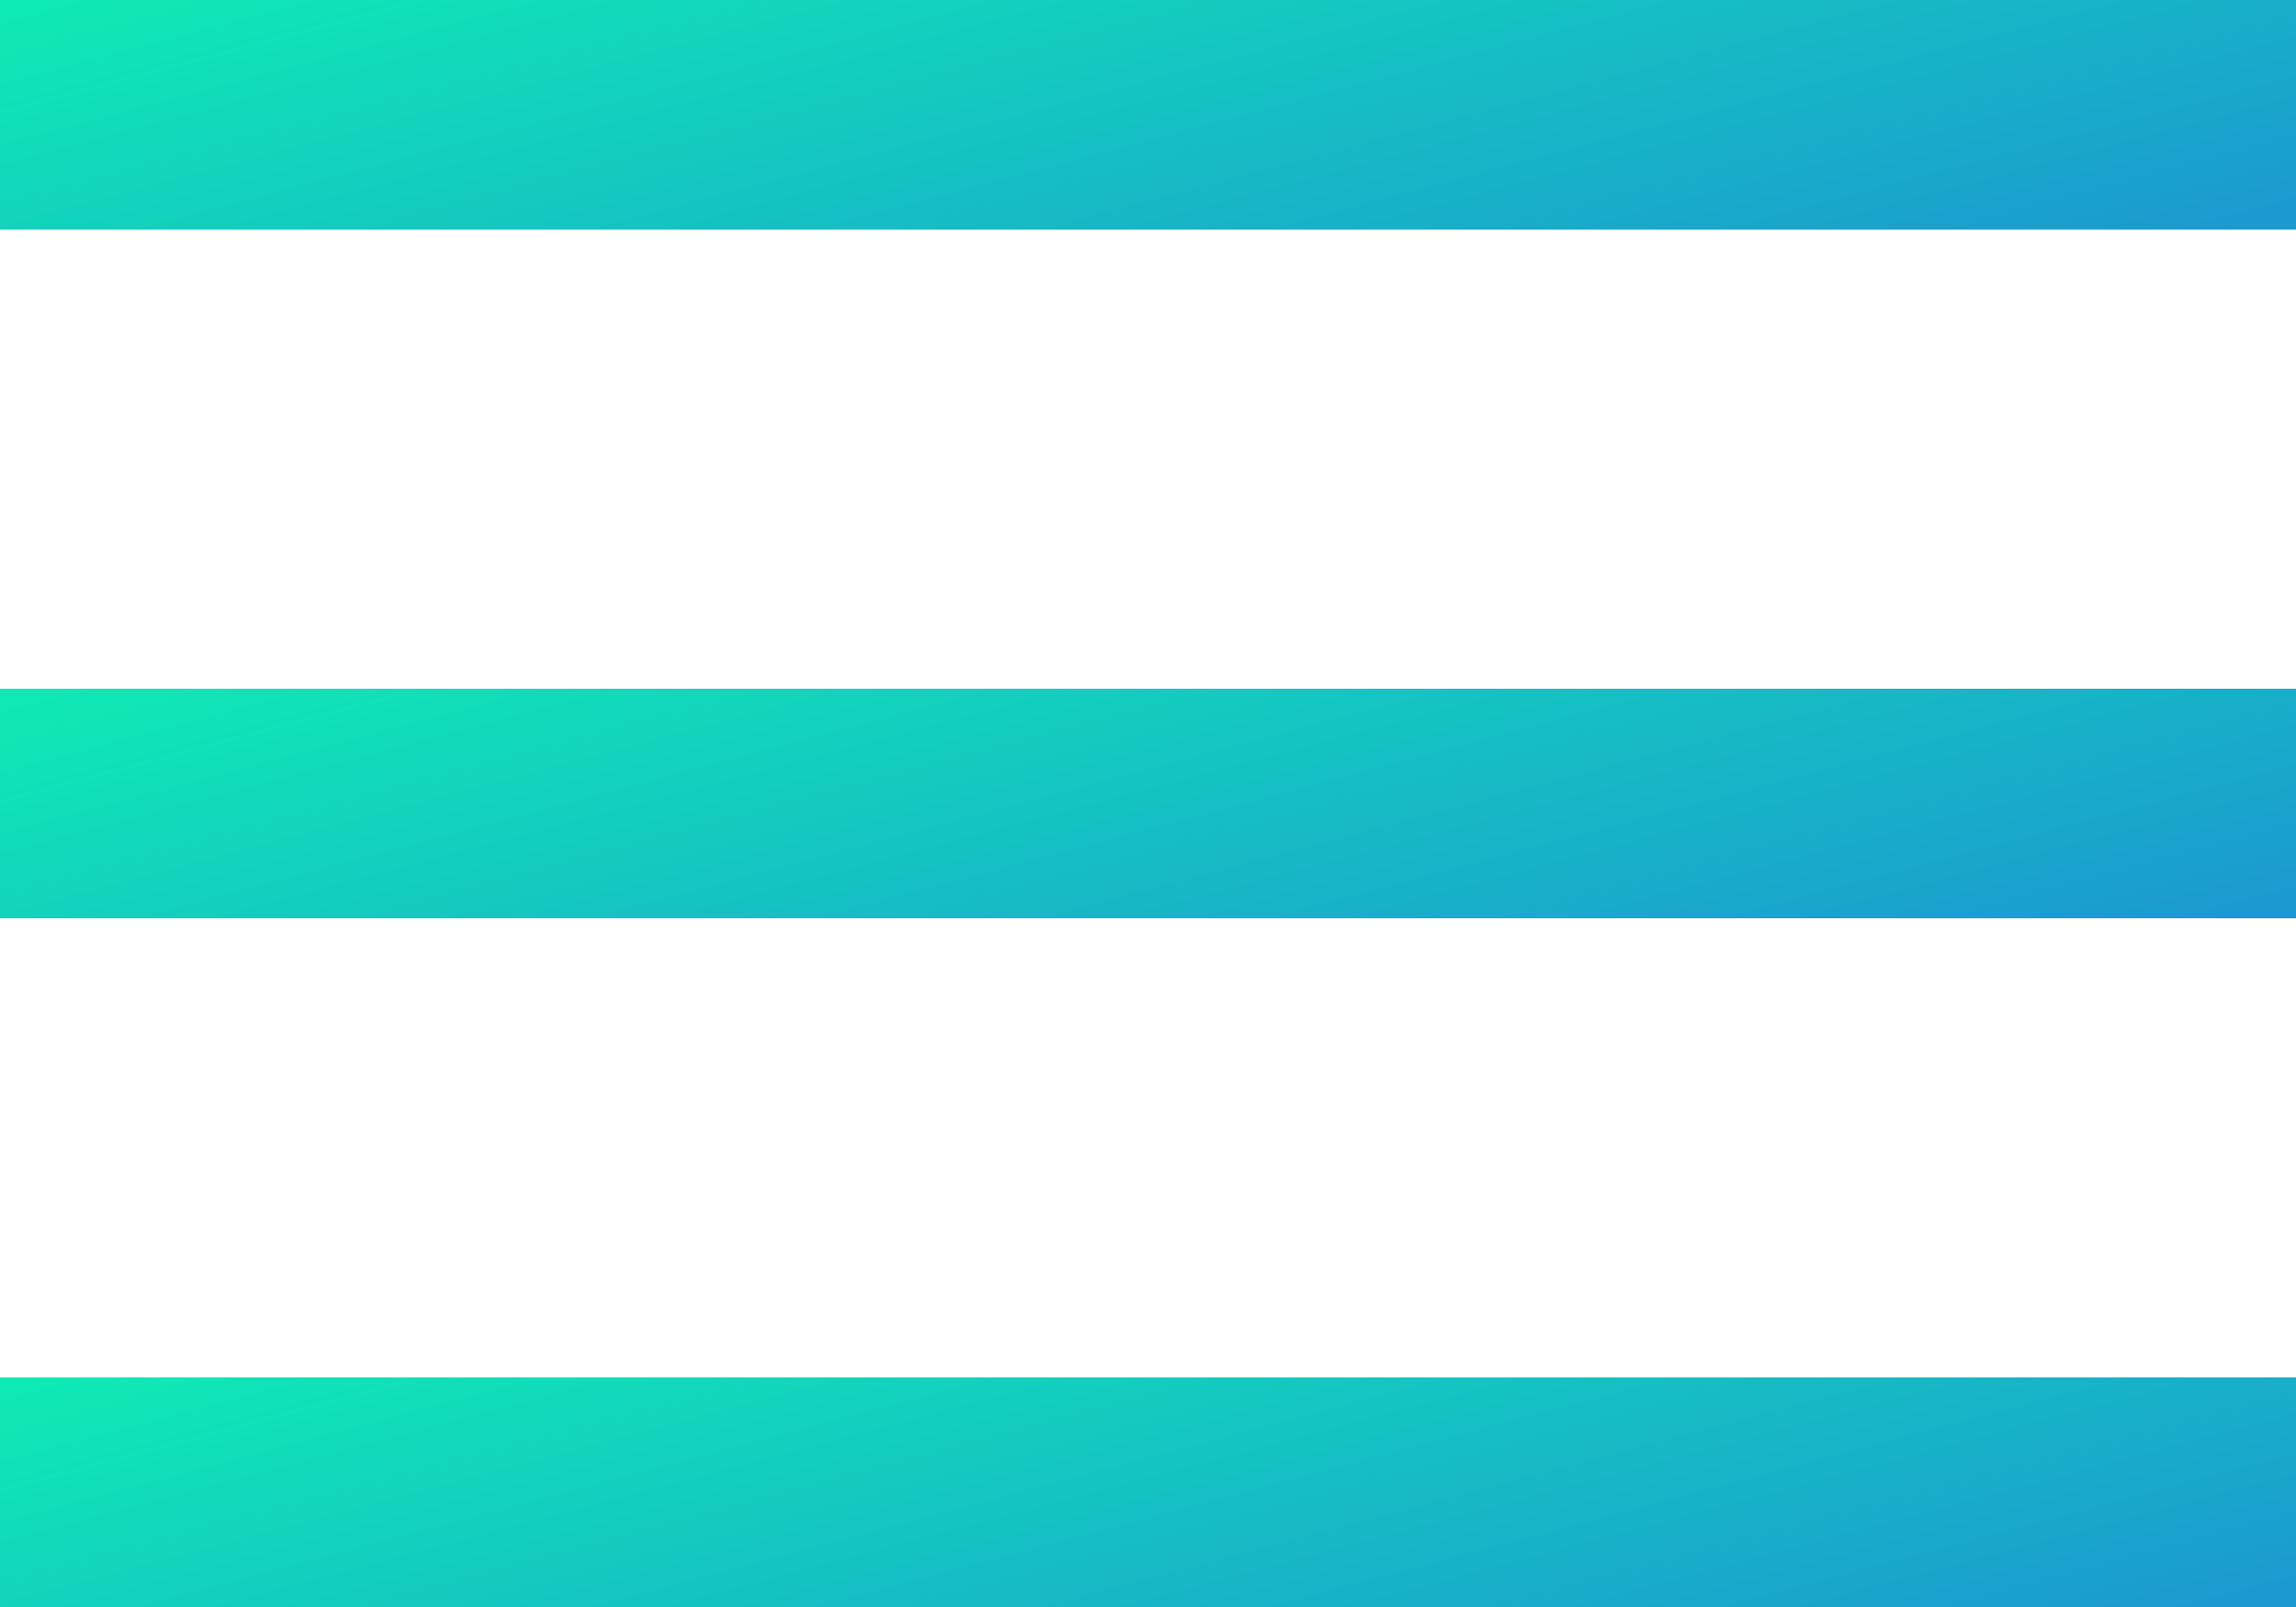
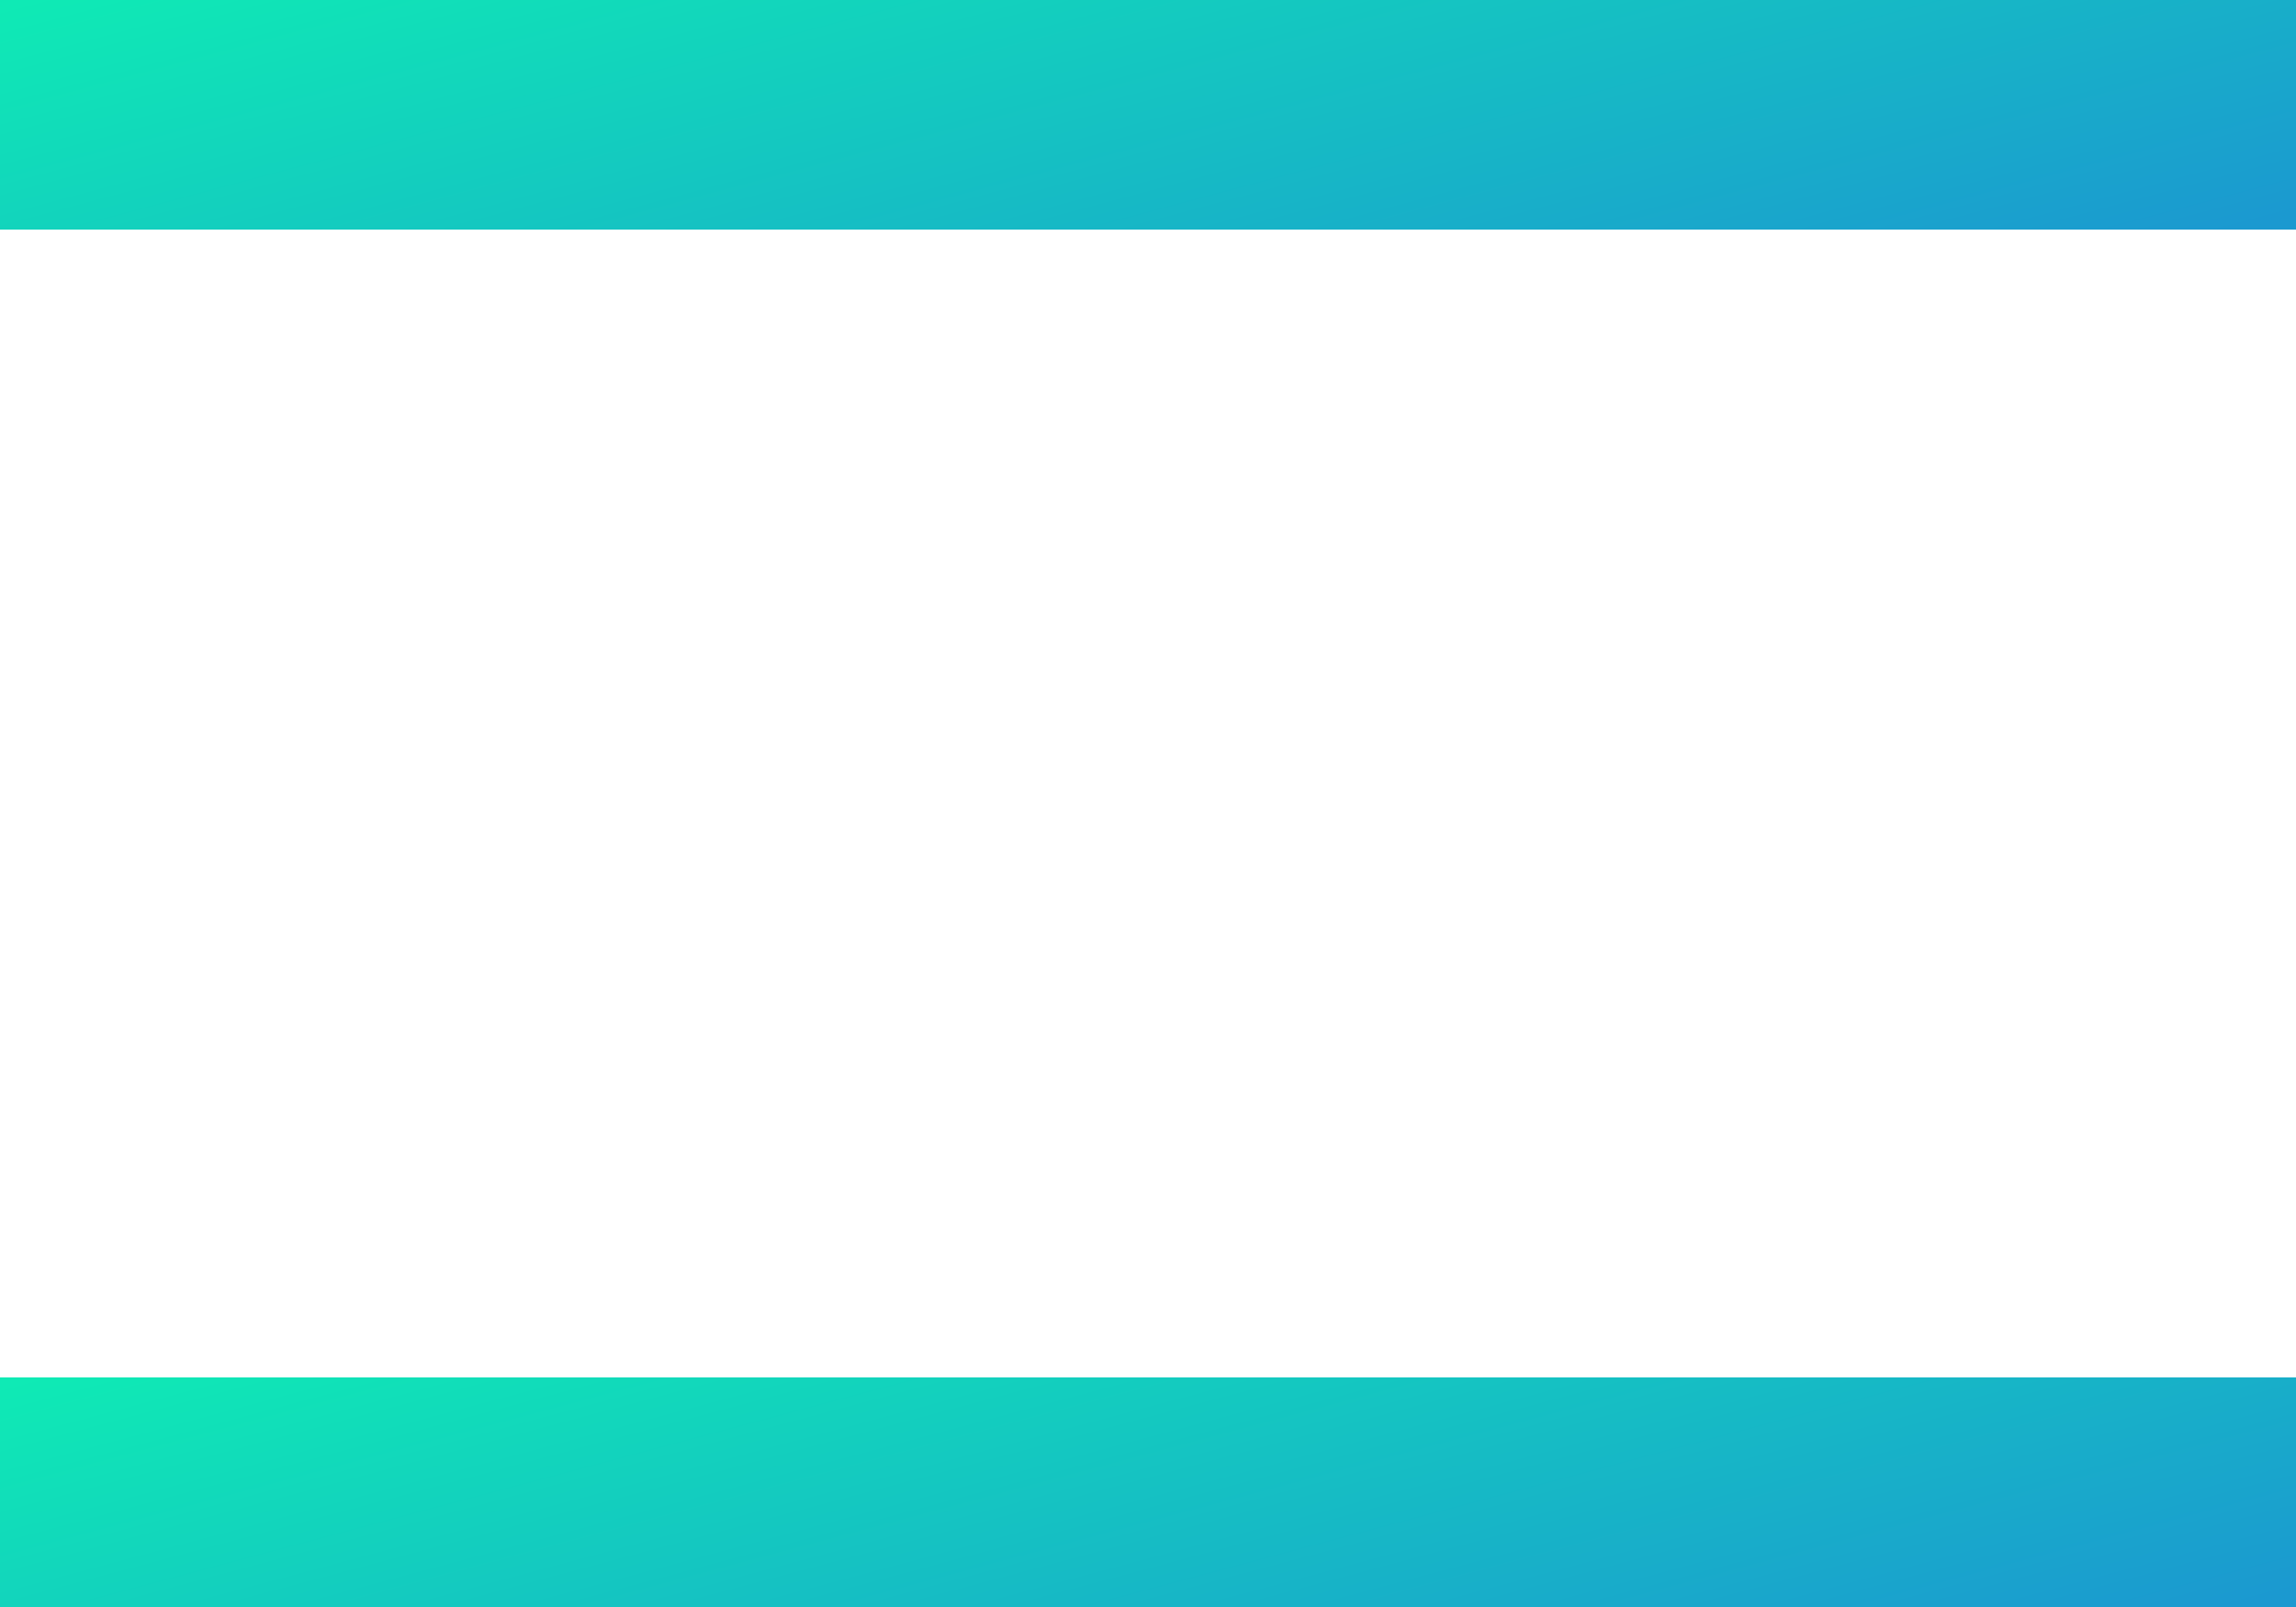
<svg xmlns="http://www.w3.org/2000/svg" width="20" height="14" viewBox="0 0 20 14" fill="none">
  <path fill-rule="evenodd" clip-rule="evenodd" d="M20 2H0V0H20V2Z" fill="url(#paint0_linear_188_757)" />
-   <path fill-rule="evenodd" clip-rule="evenodd" d="M20 8H0V6H20V8Z" fill="url(#paint1_linear_188_757)" />
  <path fill-rule="evenodd" clip-rule="evenodd" d="M20 14H0V12H20V14Z" fill="url(#paint2_linear_188_757)" />
  <defs>
    <linearGradient id="paint0_linear_188_757" x1="20" y1="1.846" x2="18.222" y2="-4.799" gradientUnits="userSpaceOnUse">
      <stop stop-color="#1B99D0" />
      <stop offset="1" stop-color="#0FEAB5" />
    </linearGradient>
    <linearGradient id="paint1_linear_188_757" x1="20" y1="7.846" x2="18.222" y2="1.201" gradientUnits="userSpaceOnUse">
      <stop stop-color="#1B99D0" />
      <stop offset="1" stop-color="#0FEAB5" />
    </linearGradient>
    <linearGradient id="paint2_linear_188_757" x1="20" y1="13.846" x2="18.222" y2="7.201" gradientUnits="userSpaceOnUse">
      <stop stop-color="#1B99D0" />
      <stop offset="1" stop-color="#0FEAB5" />
    </linearGradient>
  </defs>
</svg>